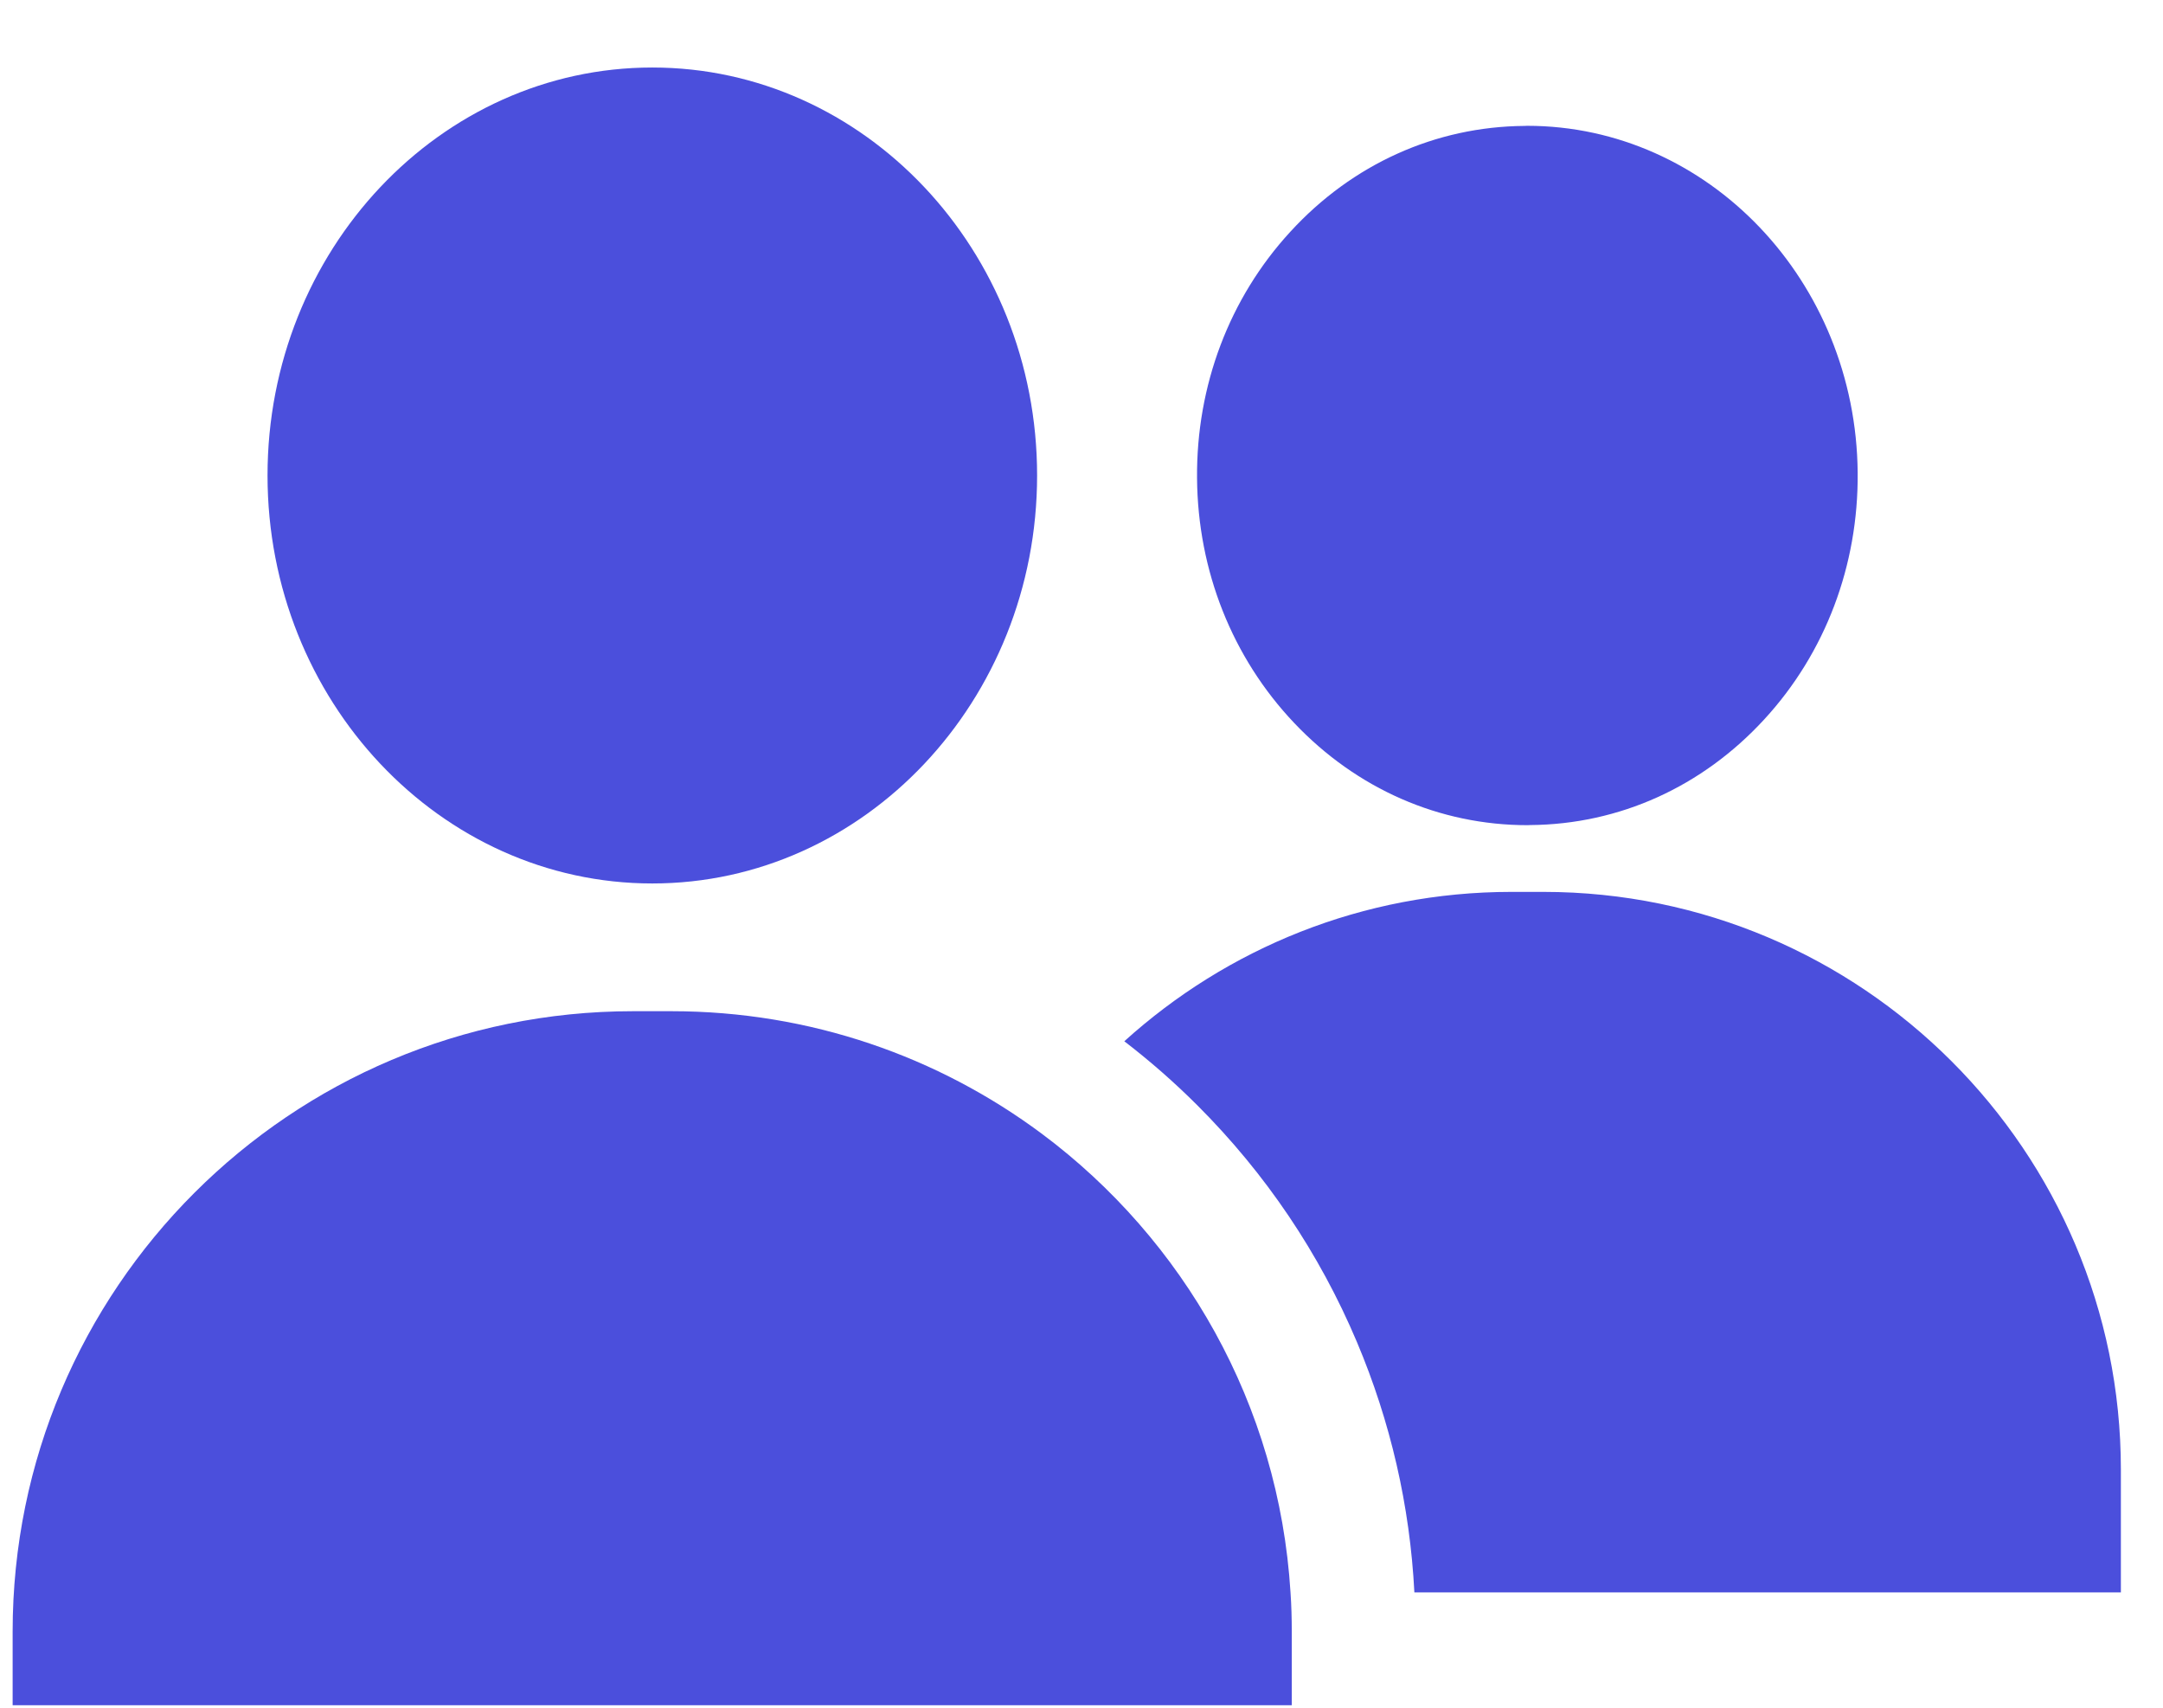
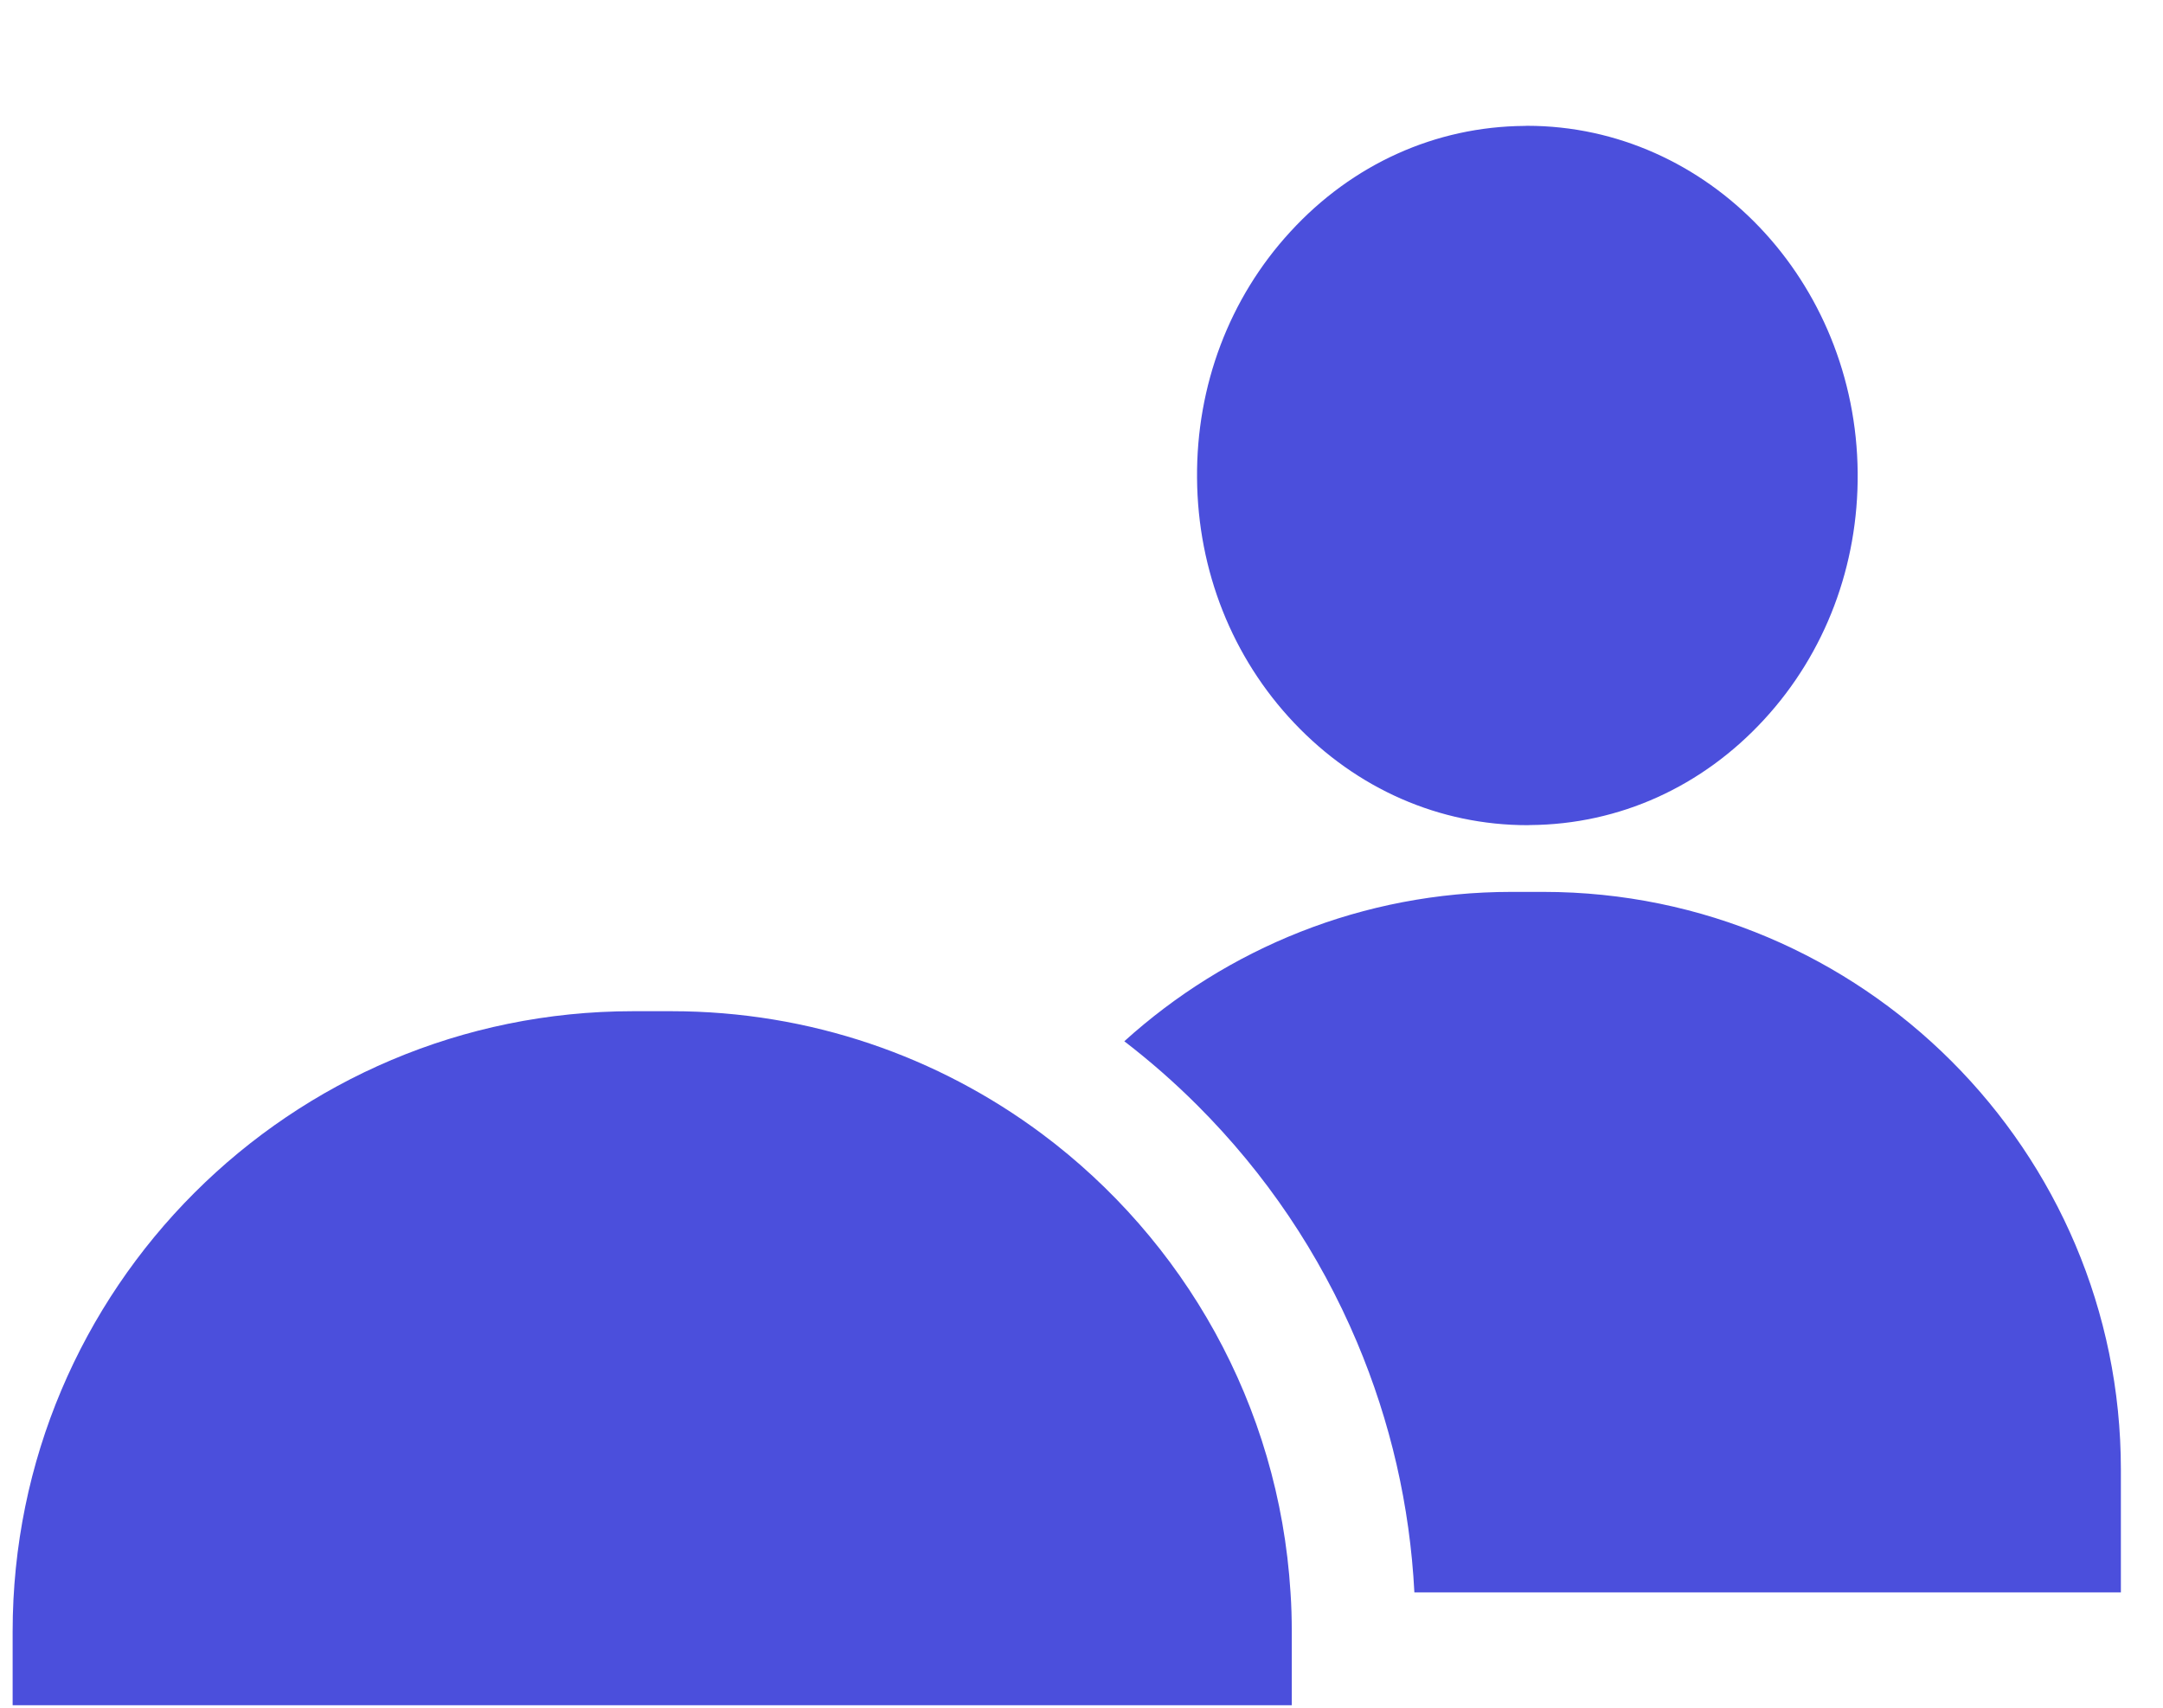
<svg xmlns="http://www.w3.org/2000/svg" width="19" height="15" viewBox="0 0 19 15" fill="none">
-   <path d="M5.73 0.593C3.866 0.593 2.35 2.2 2.35 4.176C2.35 6.153 3.866 7.76 5.73 7.76C7.594 7.76 9.11 6.153 9.11 4.176C9.11 2.2 7.594 0.593 5.73 0.593Z" fill="#4B4FDC" />
  <path d="M13.414 1.105C13.406 1.105 13.399 1.105 13.391 1.106C12.609 1.112 11.878 1.442 11.334 2.036C10.799 2.618 10.508 3.387 10.515 4.2C10.521 5.014 10.825 5.778 11.369 6.351C11.918 6.93 12.645 7.248 13.418 7.248C13.426 7.248 13.434 7.247 13.442 7.247C14.224 7.241 14.954 6.911 15.499 6.317C16.034 5.735 16.325 4.966 16.318 4.153C16.304 2.467 15.004 1.105 13.414 1.105Z" fill="#4B4FDC" />
  <path d="M13.557 7.834H13.277C11.969 7.834 10.777 8.331 9.876 9.146C10.101 9.319 10.316 9.507 10.519 9.71C11.119 10.31 11.59 11.009 11.919 11.787C12.215 12.488 12.385 13.227 12.424 13.987H18.63V12.907C18.63 10.11 16.355 7.834 13.557 7.834Z" fill="#4B4FDC" />
  <path d="M11.336 13.987C11.234 12.338 10.398 10.888 9.151 9.958C8.243 9.282 7.118 8.882 5.898 8.882H5.561C2.551 8.882 0.111 11.321 0.111 14.331V14.978H11.347V14.331C11.347 14.216 11.344 14.101 11.336 13.987Z" fill="#4B4FDC" />
</svg>